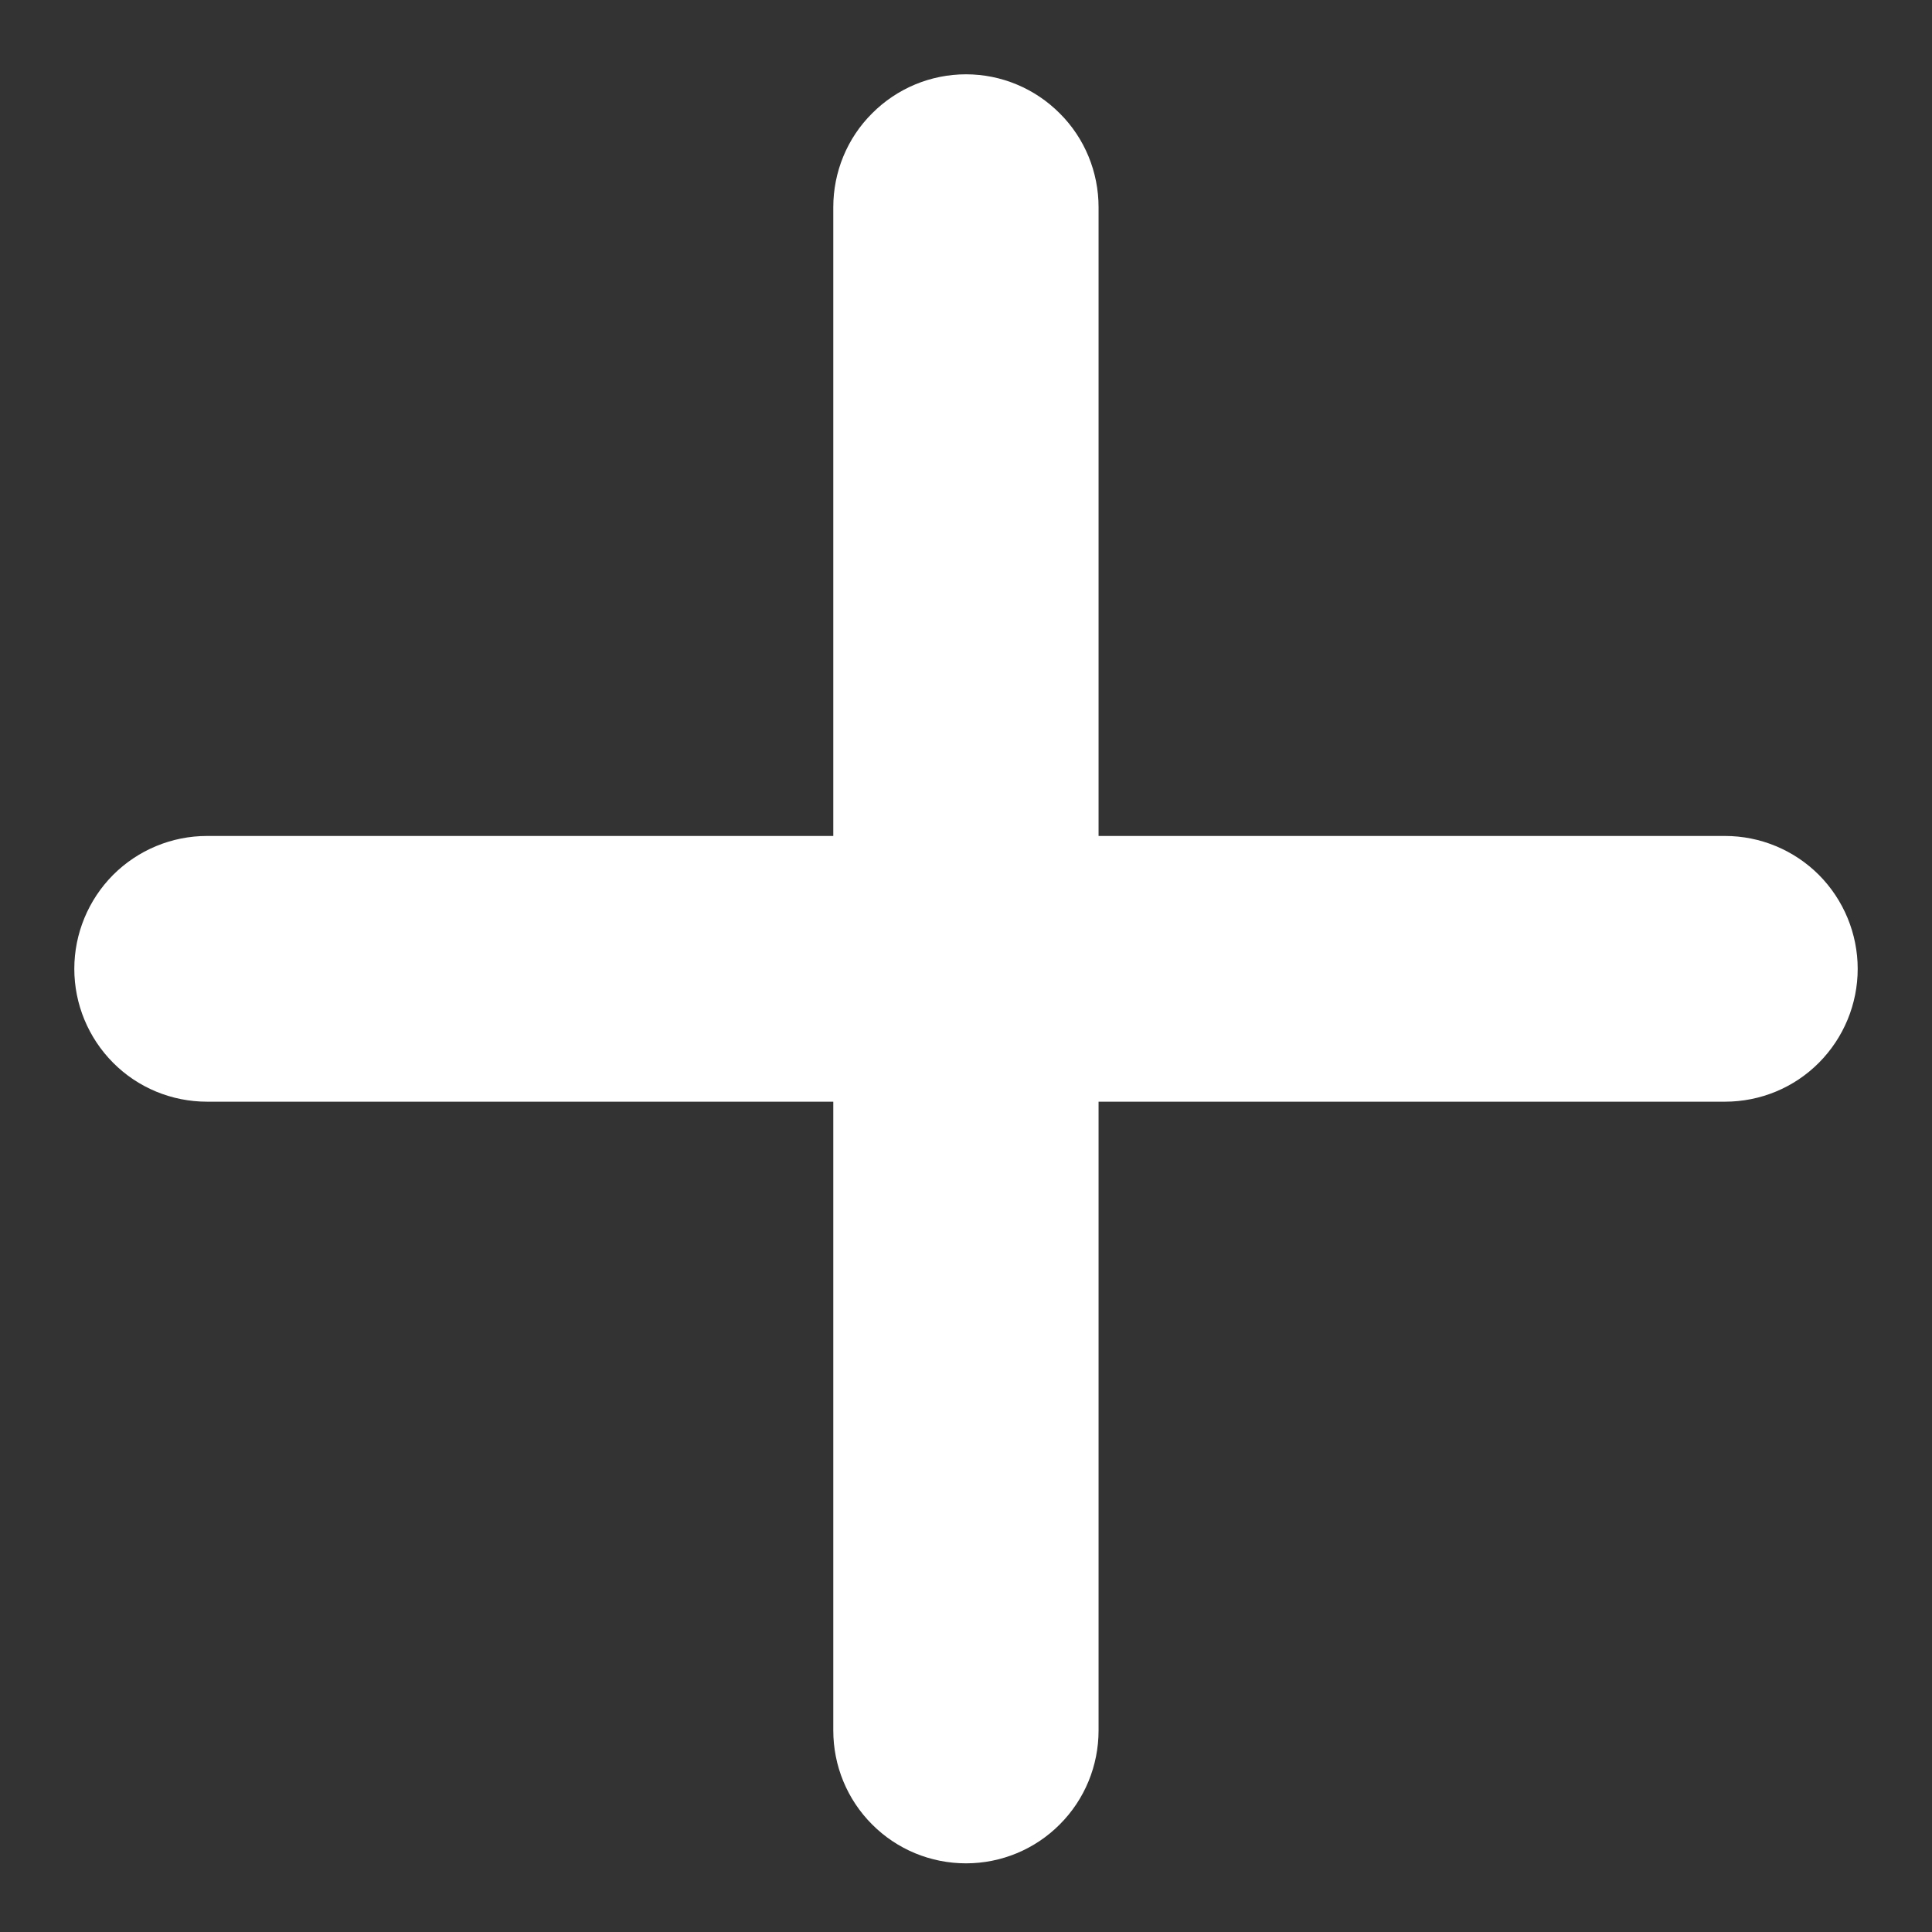
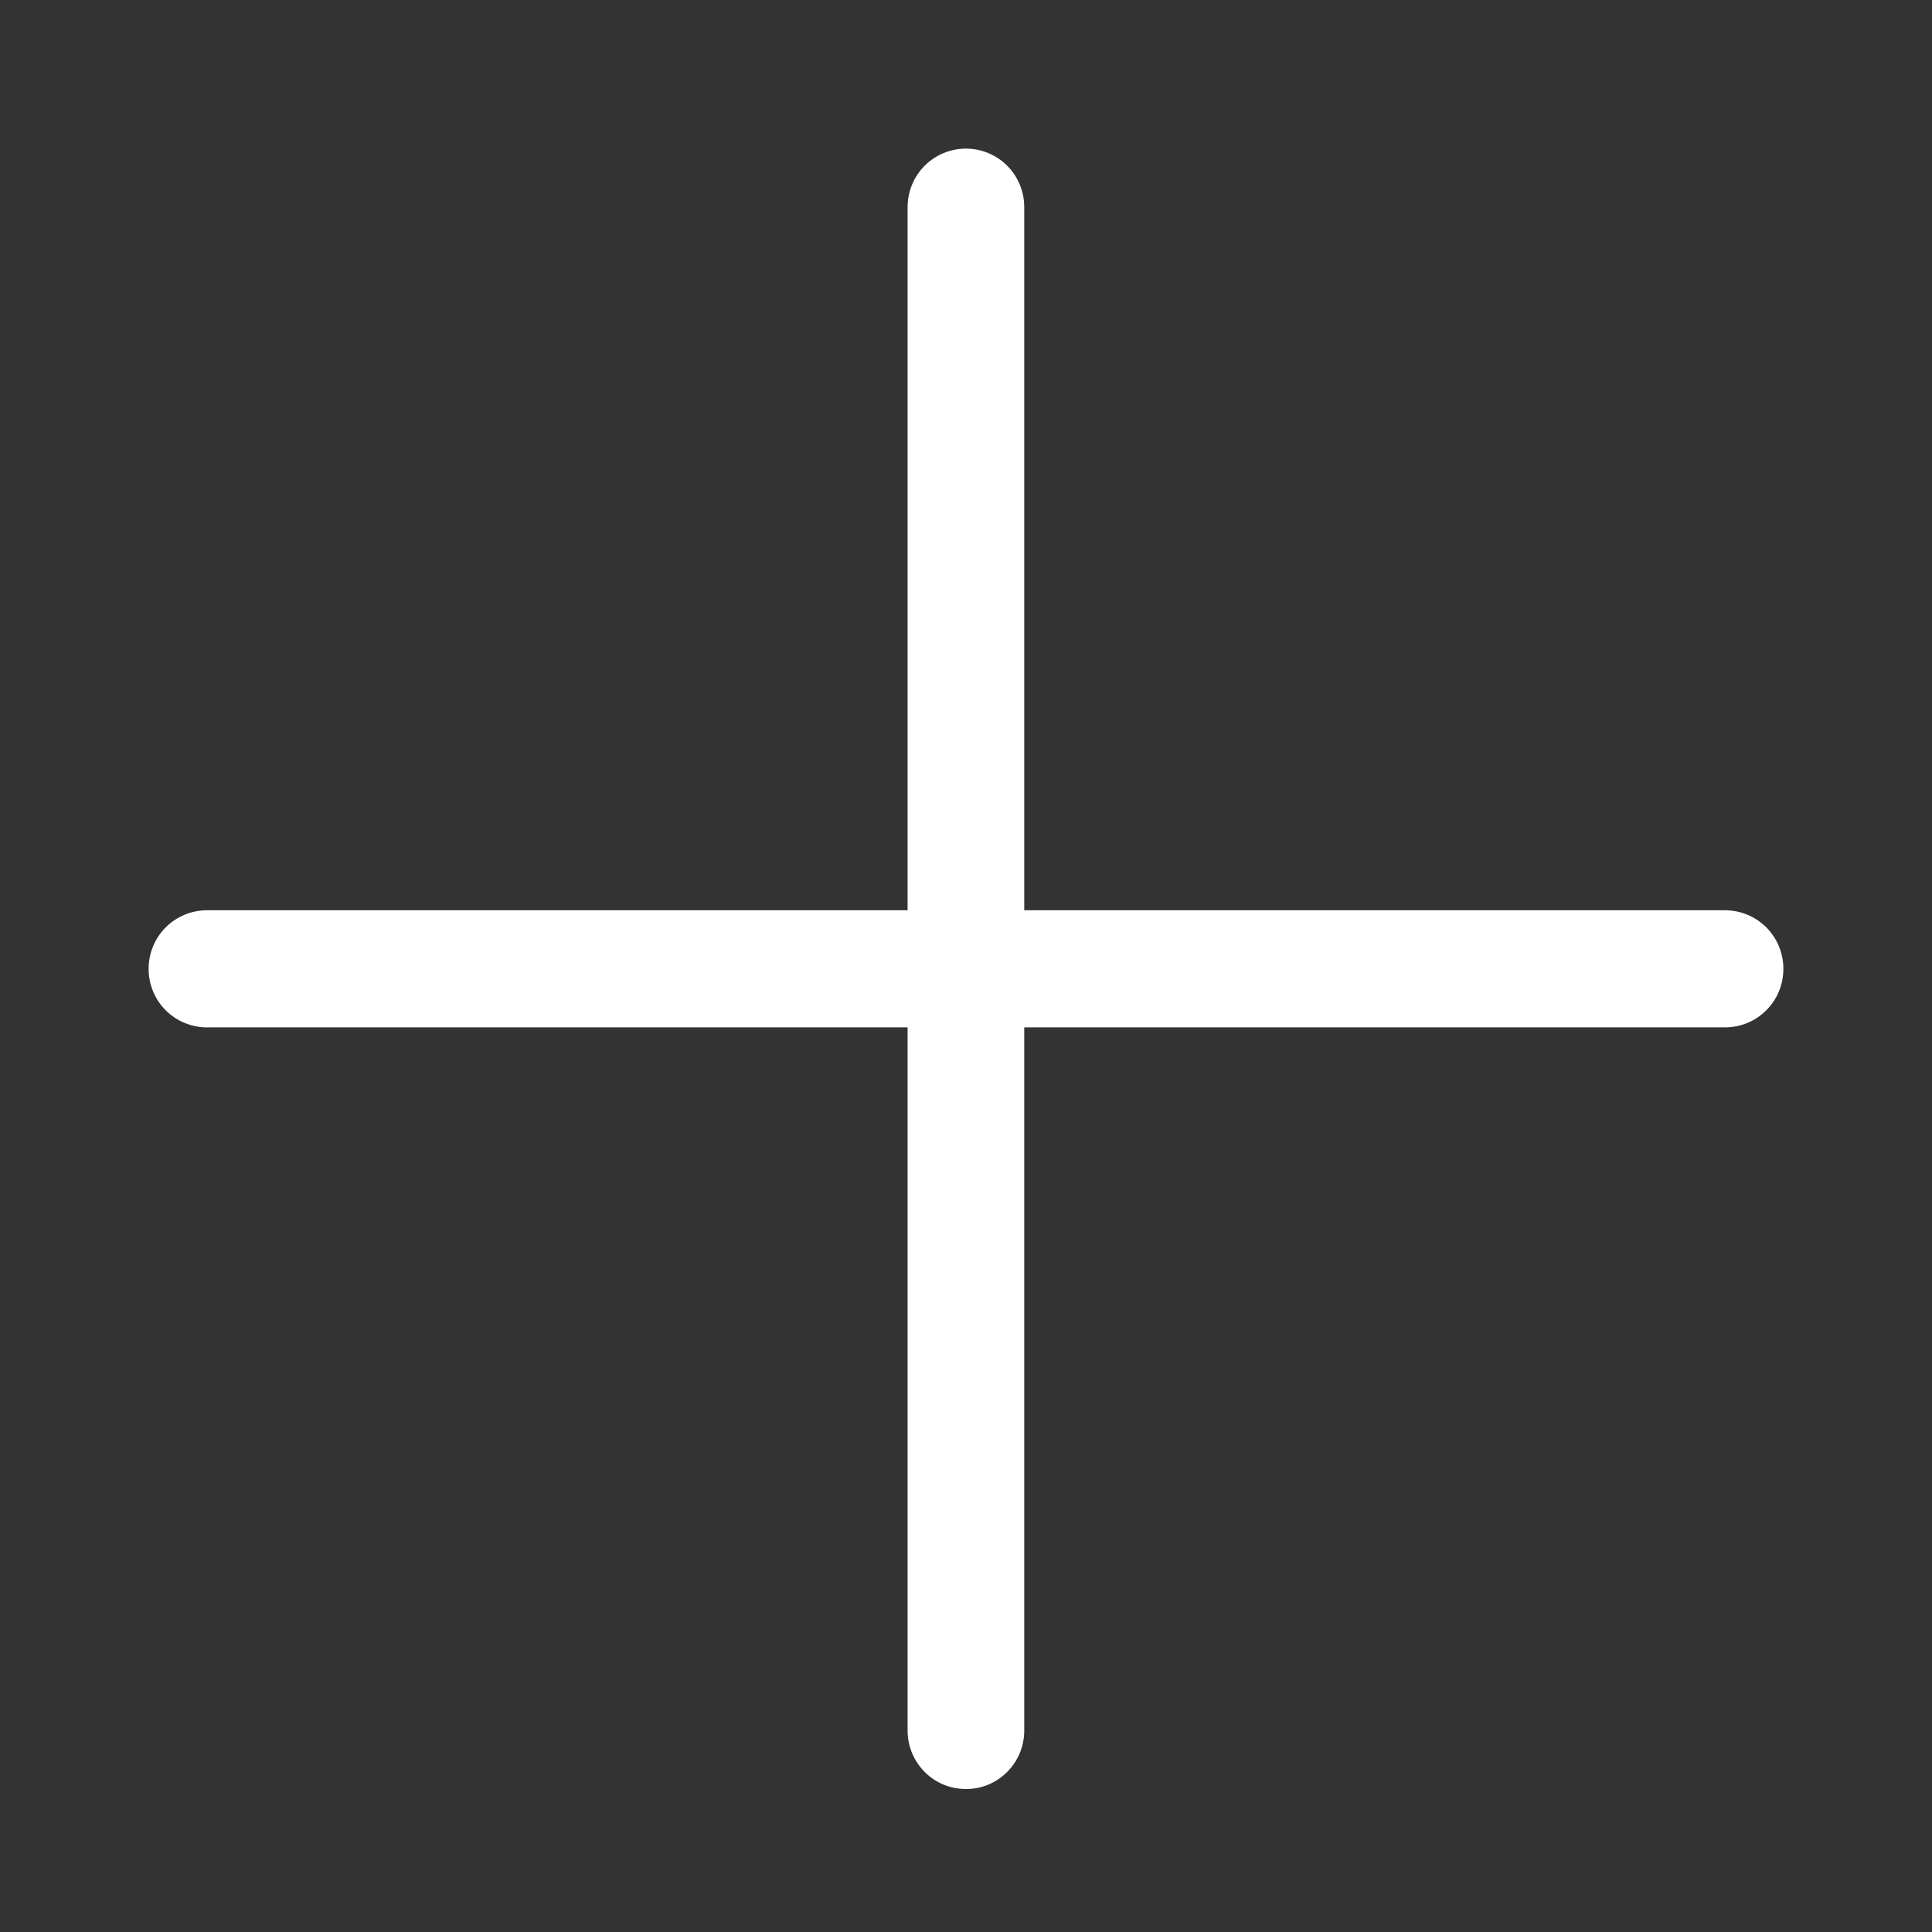
<svg xmlns="http://www.w3.org/2000/svg" width="13" height="13" viewBox="0 0 13 13" fill="none">
  <rect x="0" y="0" width="13" height="13" fill="#333333" stroke="none" />
  <path fill-rule="evenodd" clip-rule="evenodd" d="M6.222 11.923C6.295 11.997 6.395 12.038 6.5 12.038C6.604 12.038 6.704 11.997 6.777 11.923C6.851 11.849 6.892 11.749 6.892 11.644V6.913H11.607C11.711 6.913 11.811 6.872 11.885 6.798C11.959 6.724 12 6.624 12 6.519C12 6.415 11.959 6.314 11.885 6.24C11.811 6.166 11.711 6.125 11.607 6.125H6.892V1.394C6.892 1.29 6.851 1.189 6.777 1.115C6.704 1.042 6.604 1 6.5 1C6.395 1 6.295 1.042 6.222 1.115C6.148 1.189 6.107 1.29 6.107 1.394V6.125H1.393C1.289 6.125 1.189 6.166 1.115 6.24C1.041 6.314 1 6.415 1 6.519C1 6.624 1.041 6.724 1.115 6.798C1.189 6.872 1.289 6.913 1.393 6.913H6.107V11.644C6.107 11.749 6.148 11.849 6.222 11.923Z" fill="white" />
-   <path d="M6.892 6.913V6.413H6.392V6.913H6.892ZM11.885 6.798L11.531 6.445L11.531 6.445L11.885 6.798ZM11.885 6.24L11.531 6.593L11.531 6.593L11.885 6.24ZM6.892 6.125H6.392V6.625H6.892V6.125ZM6.777 1.115L7.131 0.763V0.763L6.777 1.115ZM6.222 1.115L5.868 0.763V0.763L6.222 1.115ZM6.107 6.125V6.625H6.607V6.125H6.107ZM1.115 6.24L0.761 5.887L1.115 6.24ZM1.115 6.798L0.761 7.151L1.115 6.798ZM6.107 6.913H6.607V6.413H6.107V6.913ZM6.5 11.538C6.529 11.538 6.556 11.55 6.576 11.57L5.868 12.276C6.035 12.444 6.262 12.538 6.5 12.538V11.538ZM6.423 11.57C6.443 11.55 6.471 11.538 6.5 11.538V12.538C6.737 12.538 6.964 12.444 7.131 12.276L6.423 11.57ZM6.392 11.644C6.392 11.617 6.403 11.59 6.423 11.57L7.131 12.276C7.299 12.108 7.392 11.881 7.392 11.644H6.392ZM6.392 6.913V11.644H7.392V6.913H6.392ZM11.607 6.413H6.892V7.413H11.607V6.413ZM11.531 6.445C11.551 6.425 11.578 6.413 11.607 6.413V7.413C11.845 7.413 12.072 7.319 12.239 7.151L11.531 6.445ZM11.5 6.519C11.5 6.492 11.511 6.465 11.531 6.445L12.239 7.151C12.406 6.983 12.5 6.756 12.5 6.519H11.5ZM11.531 6.593C11.511 6.573 11.5 6.547 11.5 6.519H12.5C12.5 6.283 12.406 6.055 12.239 5.887L11.531 6.593ZM11.607 6.625C11.578 6.625 11.551 6.613 11.531 6.593L12.239 5.887C12.072 5.72 11.845 5.625 11.607 5.625V6.625ZM6.892 6.625H11.607V5.625H6.892V6.625ZM6.392 1.394V6.125H7.392V1.394H6.392ZM6.423 1.468C6.403 1.448 6.392 1.422 6.392 1.394H7.392C7.392 1.158 7.299 0.93 7.131 0.763L6.423 1.468ZM6.5 1.5C6.471 1.5 6.443 1.488 6.423 1.468L7.131 0.763C6.964 0.595 6.737 0.5 6.5 0.5V1.5ZM6.576 1.468C6.556 1.488 6.529 1.5 6.5 1.5V0.5C6.262 0.5 6.035 0.595 5.868 0.763L6.576 1.468ZM6.607 1.394C6.607 1.422 6.596 1.448 6.576 1.468L5.868 0.763C5.7 0.93 5.607 1.158 5.607 1.394H6.607ZM6.607 6.125V1.394H5.607V6.125H6.607ZM1.393 6.625H6.107V5.625H1.393V6.625ZM1.469 6.593C1.449 6.613 1.422 6.625 1.393 6.625V5.625C1.155 5.625 0.928 5.72 0.761 5.887L1.469 6.593ZM1.5 6.519C1.5 6.547 1.489 6.573 1.469 6.593L0.761 5.887C0.594 6.055 0.5 6.283 0.5 6.519H1.5ZM1.469 6.445C1.489 6.465 1.5 6.492 1.5 6.519H0.5C0.5 6.756 0.594 6.983 0.761 7.151L1.469 6.445ZM1.393 6.413C1.422 6.413 1.449 6.425 1.469 6.445L0.761 7.151C0.928 7.319 1.155 7.413 1.393 7.413V6.413ZM6.107 6.413H1.393V7.413H6.107V6.413ZM6.607 11.644V6.913H5.607V11.644H6.607ZM6.576 11.57C6.596 11.59 6.607 11.617 6.607 11.644H5.607C5.607 11.881 5.7 12.108 5.868 12.276L6.576 11.57Z" fill="white" />
</svg>